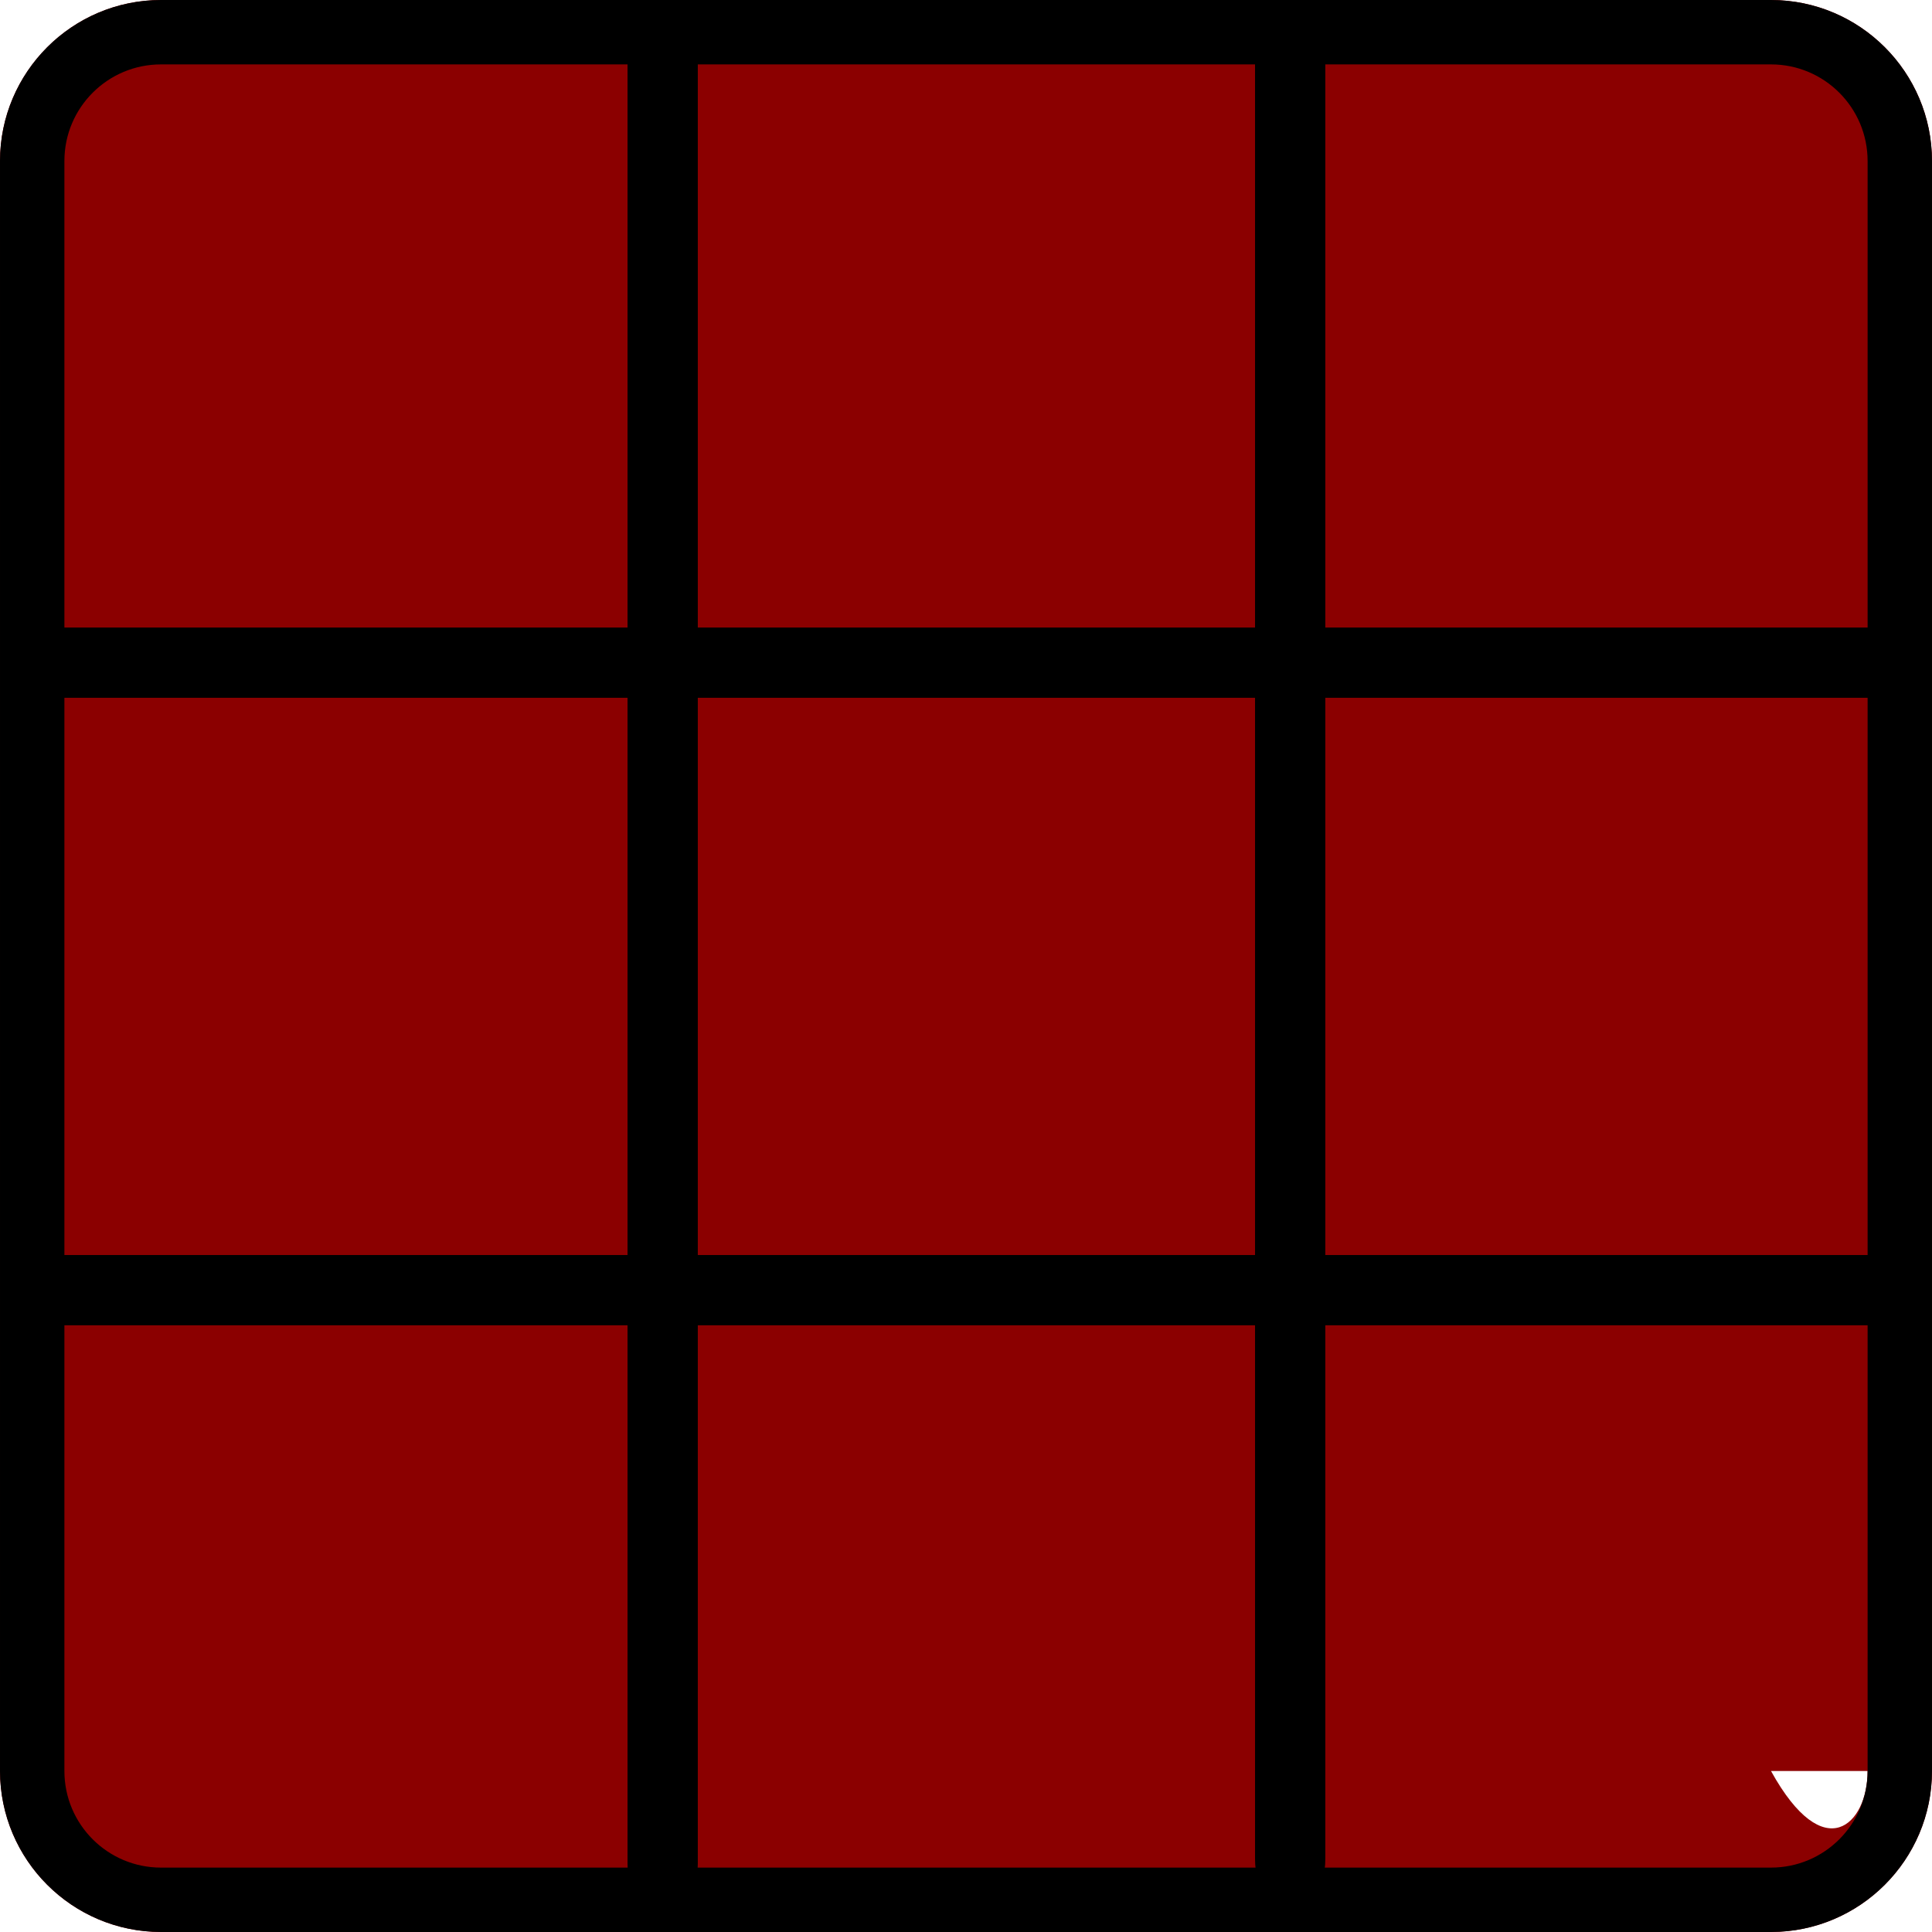
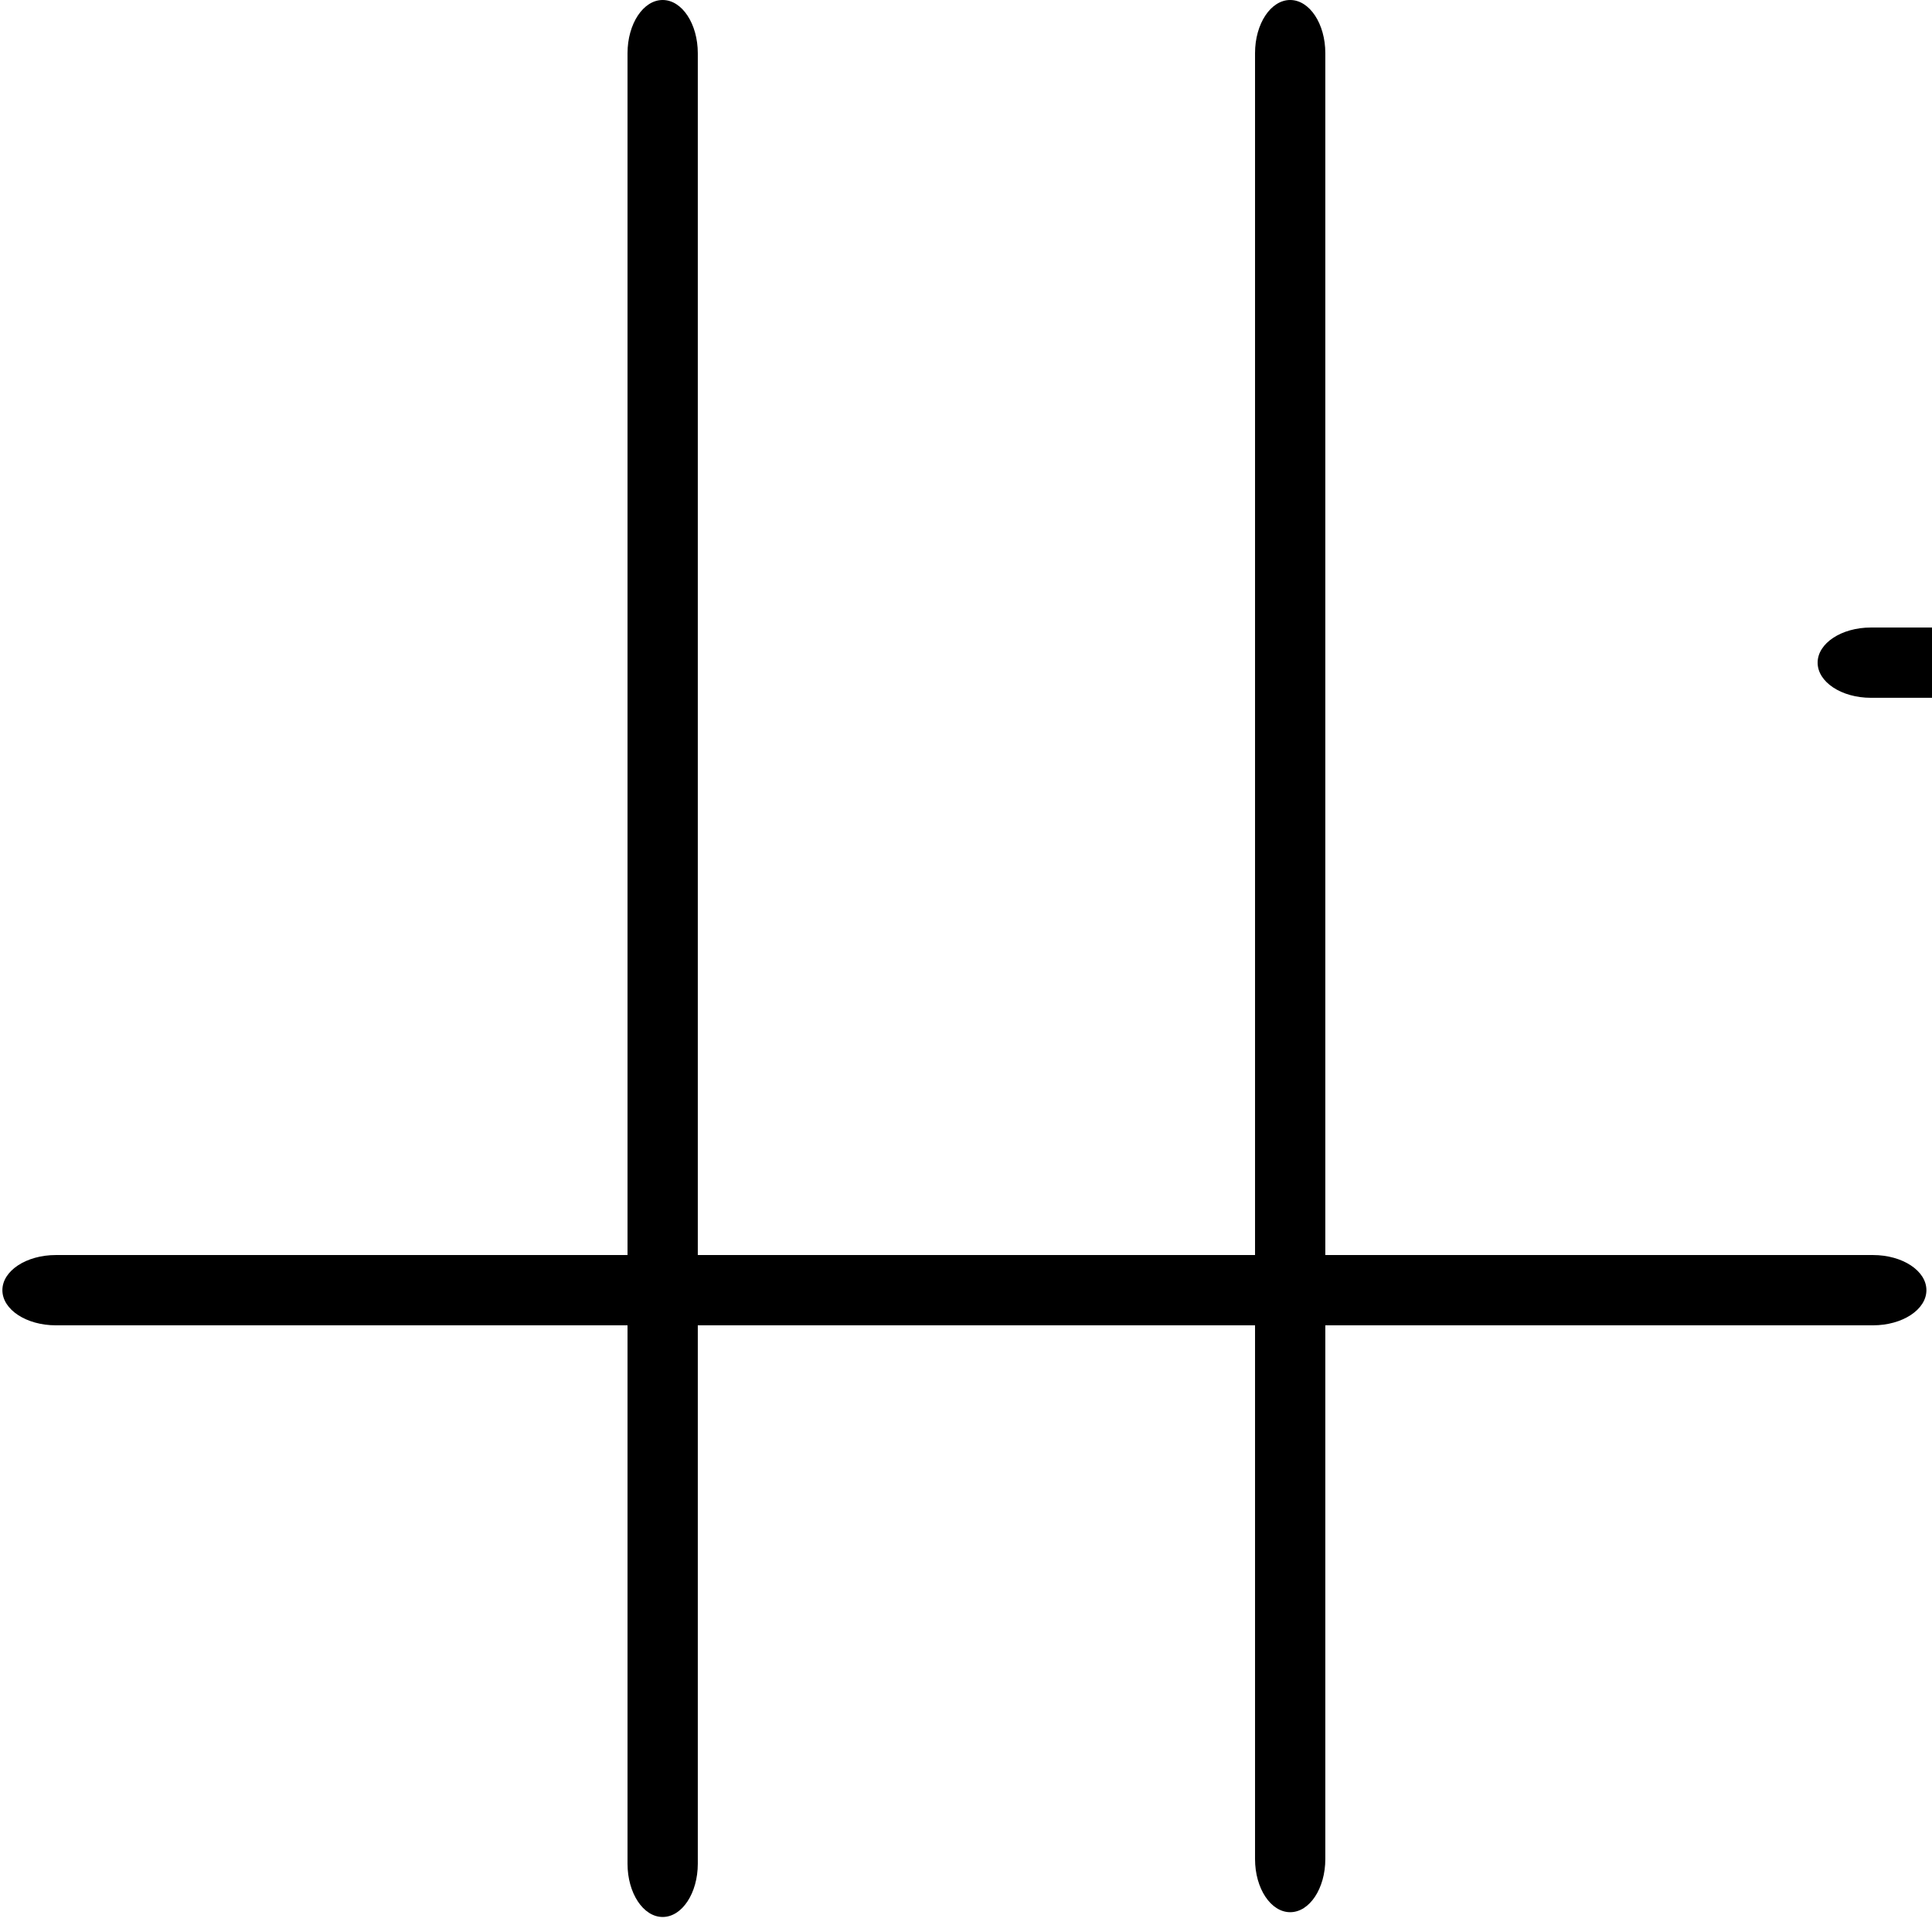
<svg xmlns="http://www.w3.org/2000/svg" xmlns:ns1="http://sodipodi.sourceforge.net/DTD/sodipodi-0.dtd" xmlns:ns2="http://www.inkscape.org/namespaces/inkscape" height="480pt" viewBox="0 0 480 480" width="480pt" version="1.1" id="svg31" ns1:docname="table_5.svg" ns2:version="1.1.1 (3bf5ae0d25, 2021-09-20)">
  <ns1:namedview id="namedview27" pagecolor="#ffffff" bordercolor="#666666" borderopacity="1.0" ns2:pageshadow="2" ns2:pageopacity="0.0" ns2:pagecheckerboard="0" ns2:document-units="pt" showgrid="false" ns2:zoom="0.89382717" ns2:cx="210.89088" ns2:cy="356.33287" ns2:window-width="1920" ns2:window-height="1017" ns2:window-x="-8" ns2:window-y="-8" ns2:window-maximized="1" ns2:current-layer="svg31" />
  <defs id="defs35">
    <ns2:path-effect effect="fillet_chamfer" id="path-effect455" is_visible="true" lpeversion="1" satellites_param="F,0,0,1,0,5,0,1 @ F,0,0,1,0,5,0,1 @ F,0,0,1,0,5,0,1 @ F,0,0,1,0,5,0,1" unit="px" method="auto" mode="F" radius="5" chamfer_steps="1" flexible="false" use_knot_distance="true" apply_no_radius="true" apply_with_radius="true" only_selected="false" hide_knots="false" />
    <ns2:path-effect effect="fillet_chamfer" id="path-effect2747" is_visible="true" lpeversion="1" satellites_param="F,0,0,1,0,15,0,1 @ F,0,0,1,0,15,0,1 @ F,0,0,1,0,15,0,1 @ F,0,0,1,0,15,0,1 @ F,0,0,1,0,15,0,1 @ F,0,0,1,0,15,0,1 @ F,0,0,1,0,15,0,1 @ F,0,0,1,0,15,0,1" unit="px" method="auto" mode="F" radius="15" chamfer_steps="1" flexible="false" use_knot_distance="true" apply_no_radius="true" apply_with_radius="true" only_selected="false" hide_knots="false" />
    <ns2:path-effect effect="fillet_chamfer" id="path-effect1251" is_visible="true" lpeversion="1" satellites_param="F,0,0,1,0,5,0,1 @ F,0,0,1,0,5,0,1 @ F,0,0,1,0,5,0,1 @ F,0,0,1,0,5,0,1 @ F,0,0,1,0,5,0,1 @ F,0,0,1,0,5,0,1" unit="px" method="auto" mode="F" radius="5" chamfer_steps="1" flexible="false" use_knot_distance="true" apply_no_radius="true" apply_with_radius="true" only_selected="false" hide_knots="false" />
    <clipPath id="clip0">
      <rect x="592" y="312" width="96" height="96" id="rect92" />
    </clipPath>
  </defs>
-   <path d="m440 0h-400c-22.082.027-39.973 17.918-40 40v400c.027 22.082 17.918 39.973 40 40h400c22.082-.027 39.973-17.918 40-40v-400c-.027-22.082-17.918-39.973-40-40zm24 440c0 13.254-10.746 24-24  zm" id="path23" stroke-width="3" fill="darkred" />
-   <path d="m440 0h-400c-22.082.027-39.973 17.918-40 40v400c.027 22.082 17.918 39.973 40 40h400c22.082-.027 39.973-17.918 40-40v-400c-.027-22.082-17.918-39.973-40-40zm24 440c0 13.254-10.746 24-24 24h-400c-13.254 0-24-10.746-24-24v-400c0-13.254 10.746-24 24-24h400c13.254 0 24 10.746 24 24zm0 0" id="path21" />
-   <path d="M 464.814,155.906 H 15.044 c -7.305,0 -13.229,3.909 -13.229,8.73 0,4.821 5.923,8.73 13.229,8.73 h 449.77 c 7.305,0 13.229,-3.909 13.229,-8.73 0,-4.821 -5.923,-8.73 -13.229,-8.73 z m 0,0" id="path29" style="stroke-width:1.411" />
+   <path d="M 464.814,155.906 c -7.305,0 -13.229,3.909 -13.229,8.73 0,4.821 5.923,8.73 13.229,8.73 h 449.77 c 7.305,0 13.229,-3.909 13.229,-8.73 0,-4.821 -5.923,-8.73 -13.229,-8.73 z m 0,0" id="path29" style="stroke-width:1.411" />
  <path d="M 173.366,463.038 V 13.23 C 173.366,5.924 169.457,0 164.636,0 c -4.821,0 -8.73,5.924 -8.73,13.23 V 463.038 c 0,7.306 3.909,13.23 8.73,13.23 4.821,0 8.73,-5.924 8.73,-13.23 z m 0,0" id="path29-0" style="stroke-width:1.411" />
  <path d="M 329.272,461.883 V 13.197 C 329.272,5.909 325.363,0 320.541,0 c -4.821,0 -8.73,5.909 -8.73,13.197 V 461.883 c 0,7.288 3.909,13.197 8.73,13.197 4.821,0 8.73,-5.909 8.73,-13.197 z m 0,0" id="path29-0-2" style="stroke-width:1.411" />
  <path d="M 465.334,311.811 H 13.871 c -7.333,0 -13.278,3.909 -13.278,8.73 0,4.821 5.945,8.73 13.278,8.73 H 465.334 c 7.333,0 13.278,-3.909 13.278,-8.73 0,-4.821 -5.945,-8.73 -13.278,-8.73 z m 0,0" id="path29-9" style="stroke-width:1.411" />
  <path style="fill:none;fill-opacity:1;stroke-width:1" d="M 21.816,323.329 V 231.588 h 92.859 92.859 v 91.74 91.74 H 114.675 21.816 Z" id="path5627" transform="scale(0.75)" />
  <path style="fill:none;fill-opacity:1;stroke-width:1" d="M 21.816,323.329 V 231.588 h 92.859 92.859 v 91.74 91.74 H 114.675 21.816 Z" id="path5666" transform="scale(0.75)" />
-   <path style="fill:none;fill-opacity:1;stroke-width:1" d="M 21.816,323.329 V 231.588 h 92.859 92.859 v 91.74 91.74 H 114.675 21.816 Z" id="path5705" transform="scale(0.75)" />
  <path style="fill:none;fill-opacity:1;stroke-width:1" d="M 21.816,323.329 V 231.588 h 92.859 92.859 v 91.74 91.74 H 114.675 21.816 Z" id="path6003" transform="scale(0.75)" />
  <path style="fill:none;fill-opacity:1;stroke-width:1" d="M 21.816,323.329 V 231.588 h 92.859 92.859 v 91.74 91.74 H 114.675 21.816 Z" id="path6042" transform="scale(0.75)" />
  <path style="fill:none;fill-opacity:1;stroke-width:1" d="M 21.816,323.329 V 231.588 h 92.859 92.859 v 91.74 91.74 H 114.675 21.816 Z" id="path6081" transform="scale(0.75)" />
-   <path style="fill:none;fill-opacity:1;stroke-width:1" d="M 21.816,323.329 V 231.588 h 92.859 92.859 v 91.74 91.74 H 114.675 21.816 Z" id="path6120" transform="scale(0.75)" />
  <path style="fill:none;fill-opacity:1;stroke-width:1" d="M 21.816,323.329 V 231.588 h 92.859 92.859 v 91.74 91.74 H 114.675 21.816 Z" id="path6159" transform="scale(0.75)" />
</svg>